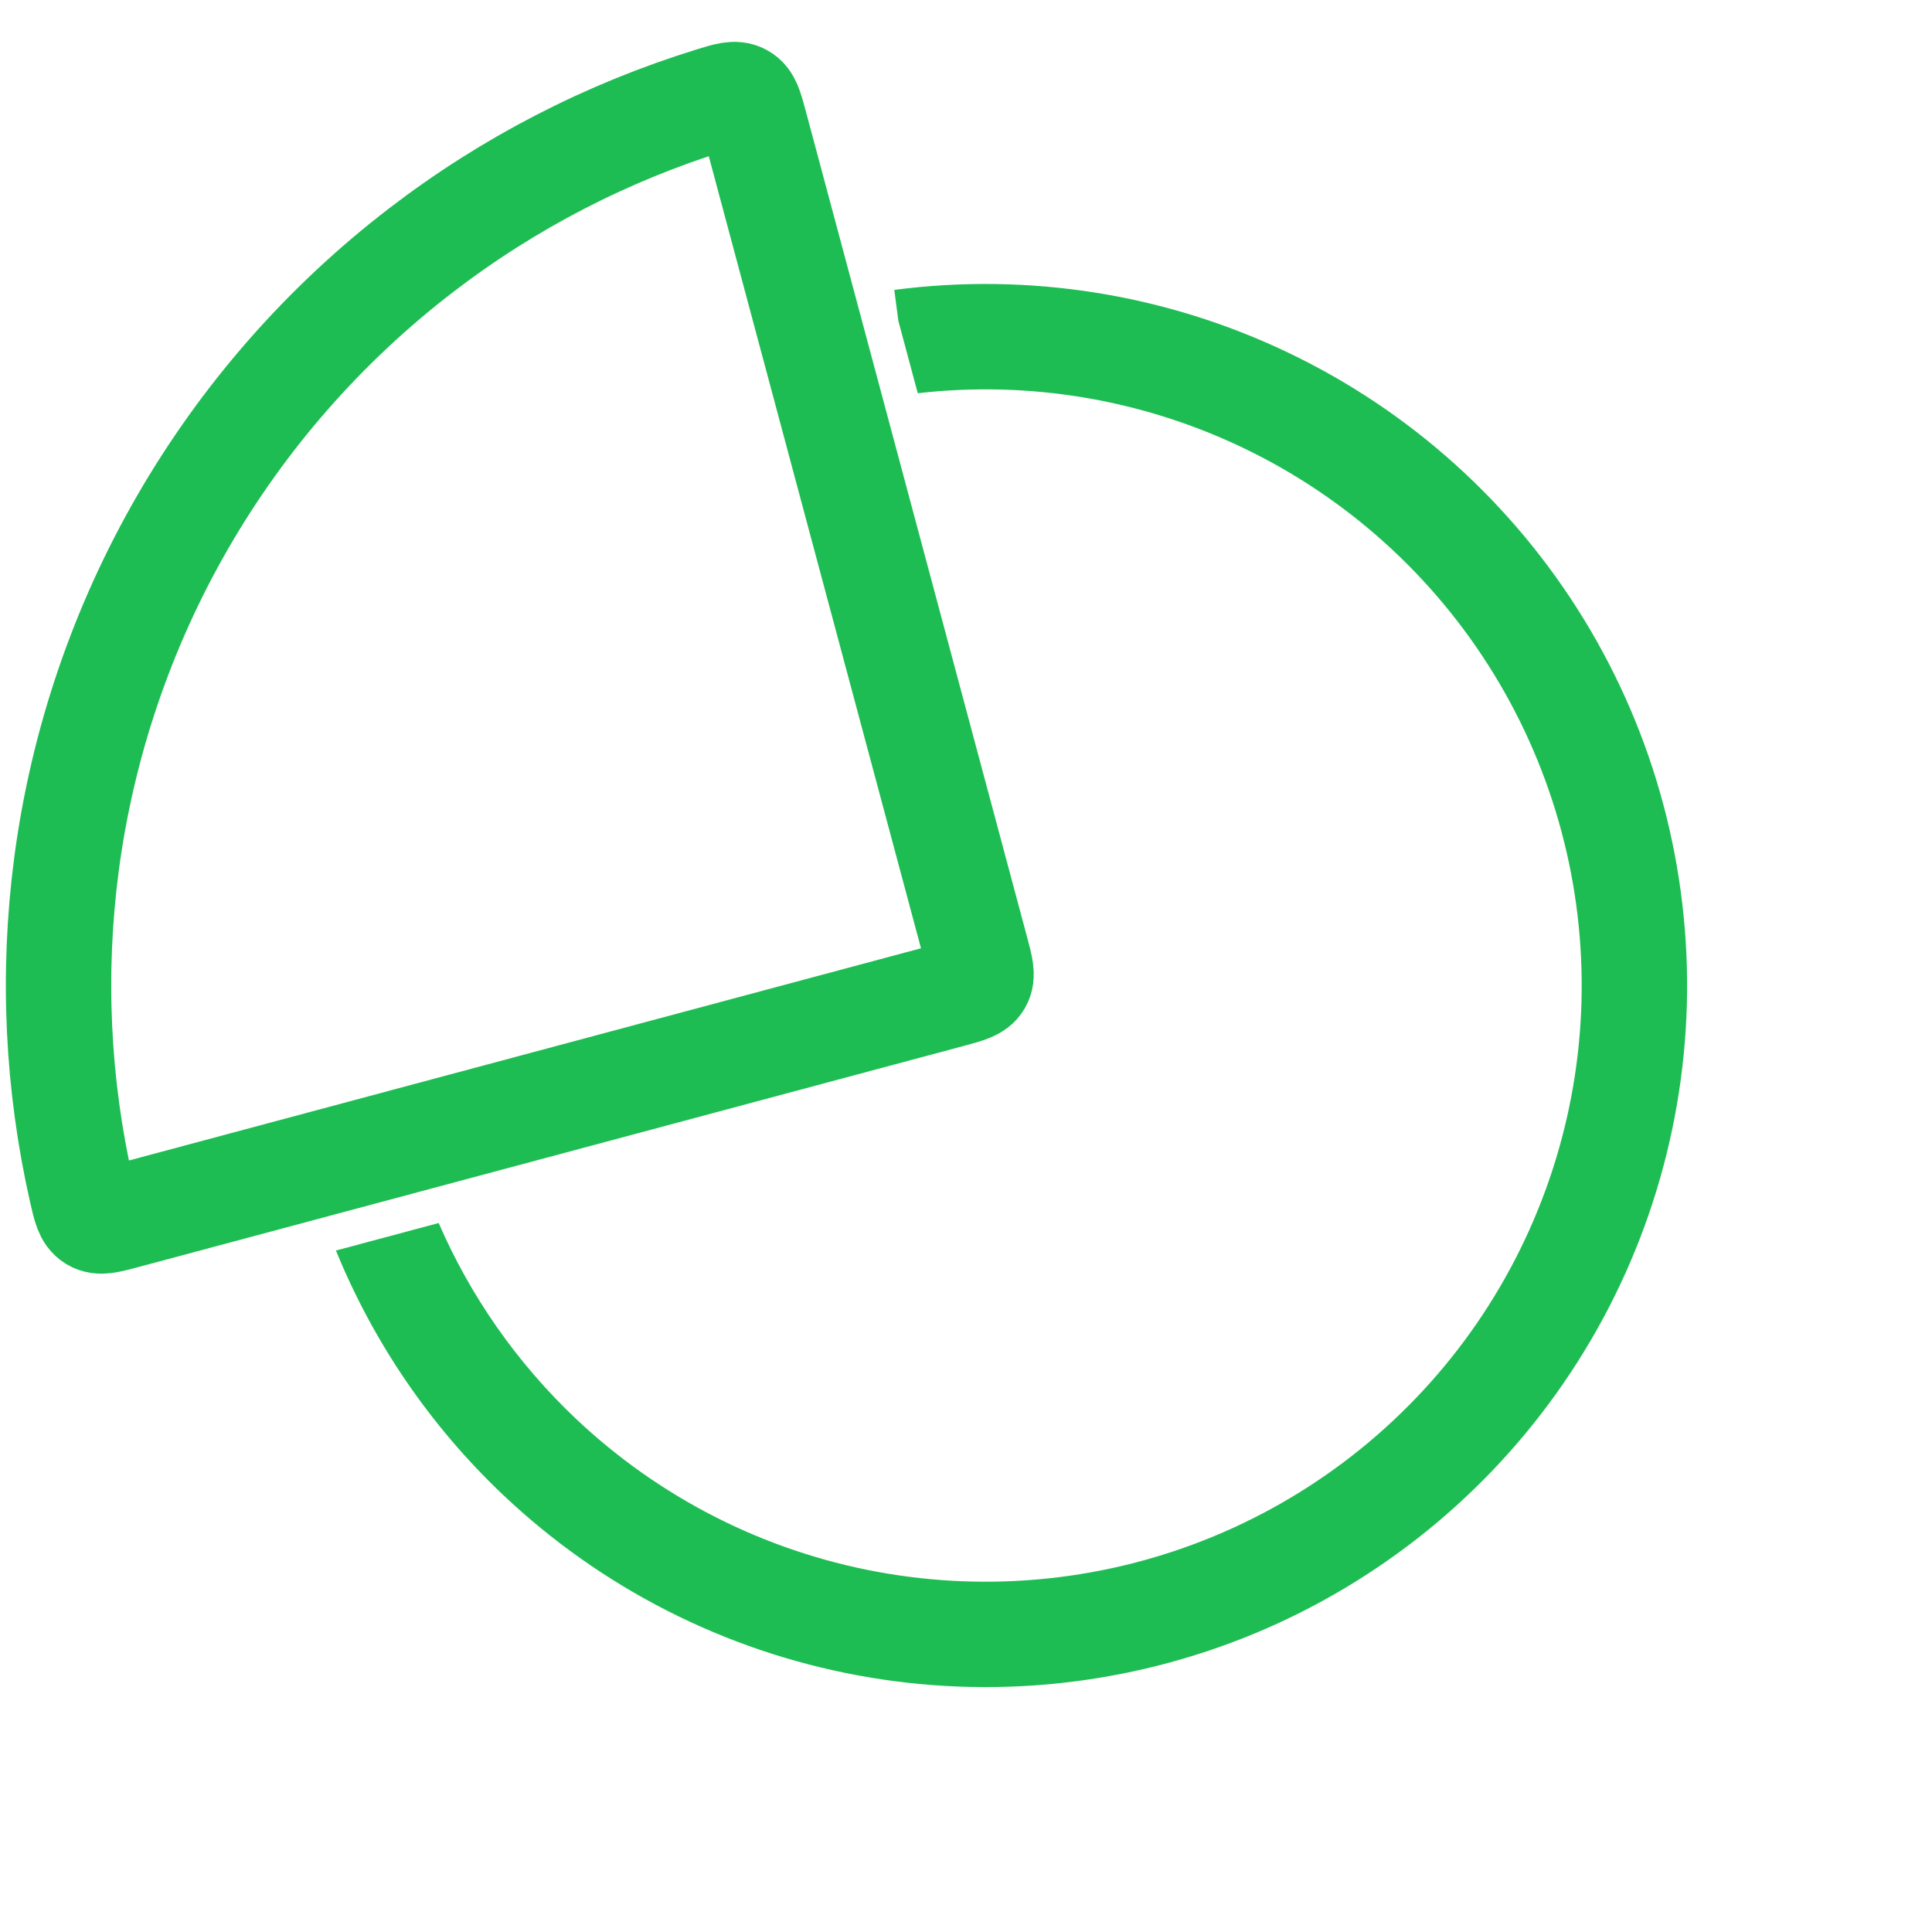
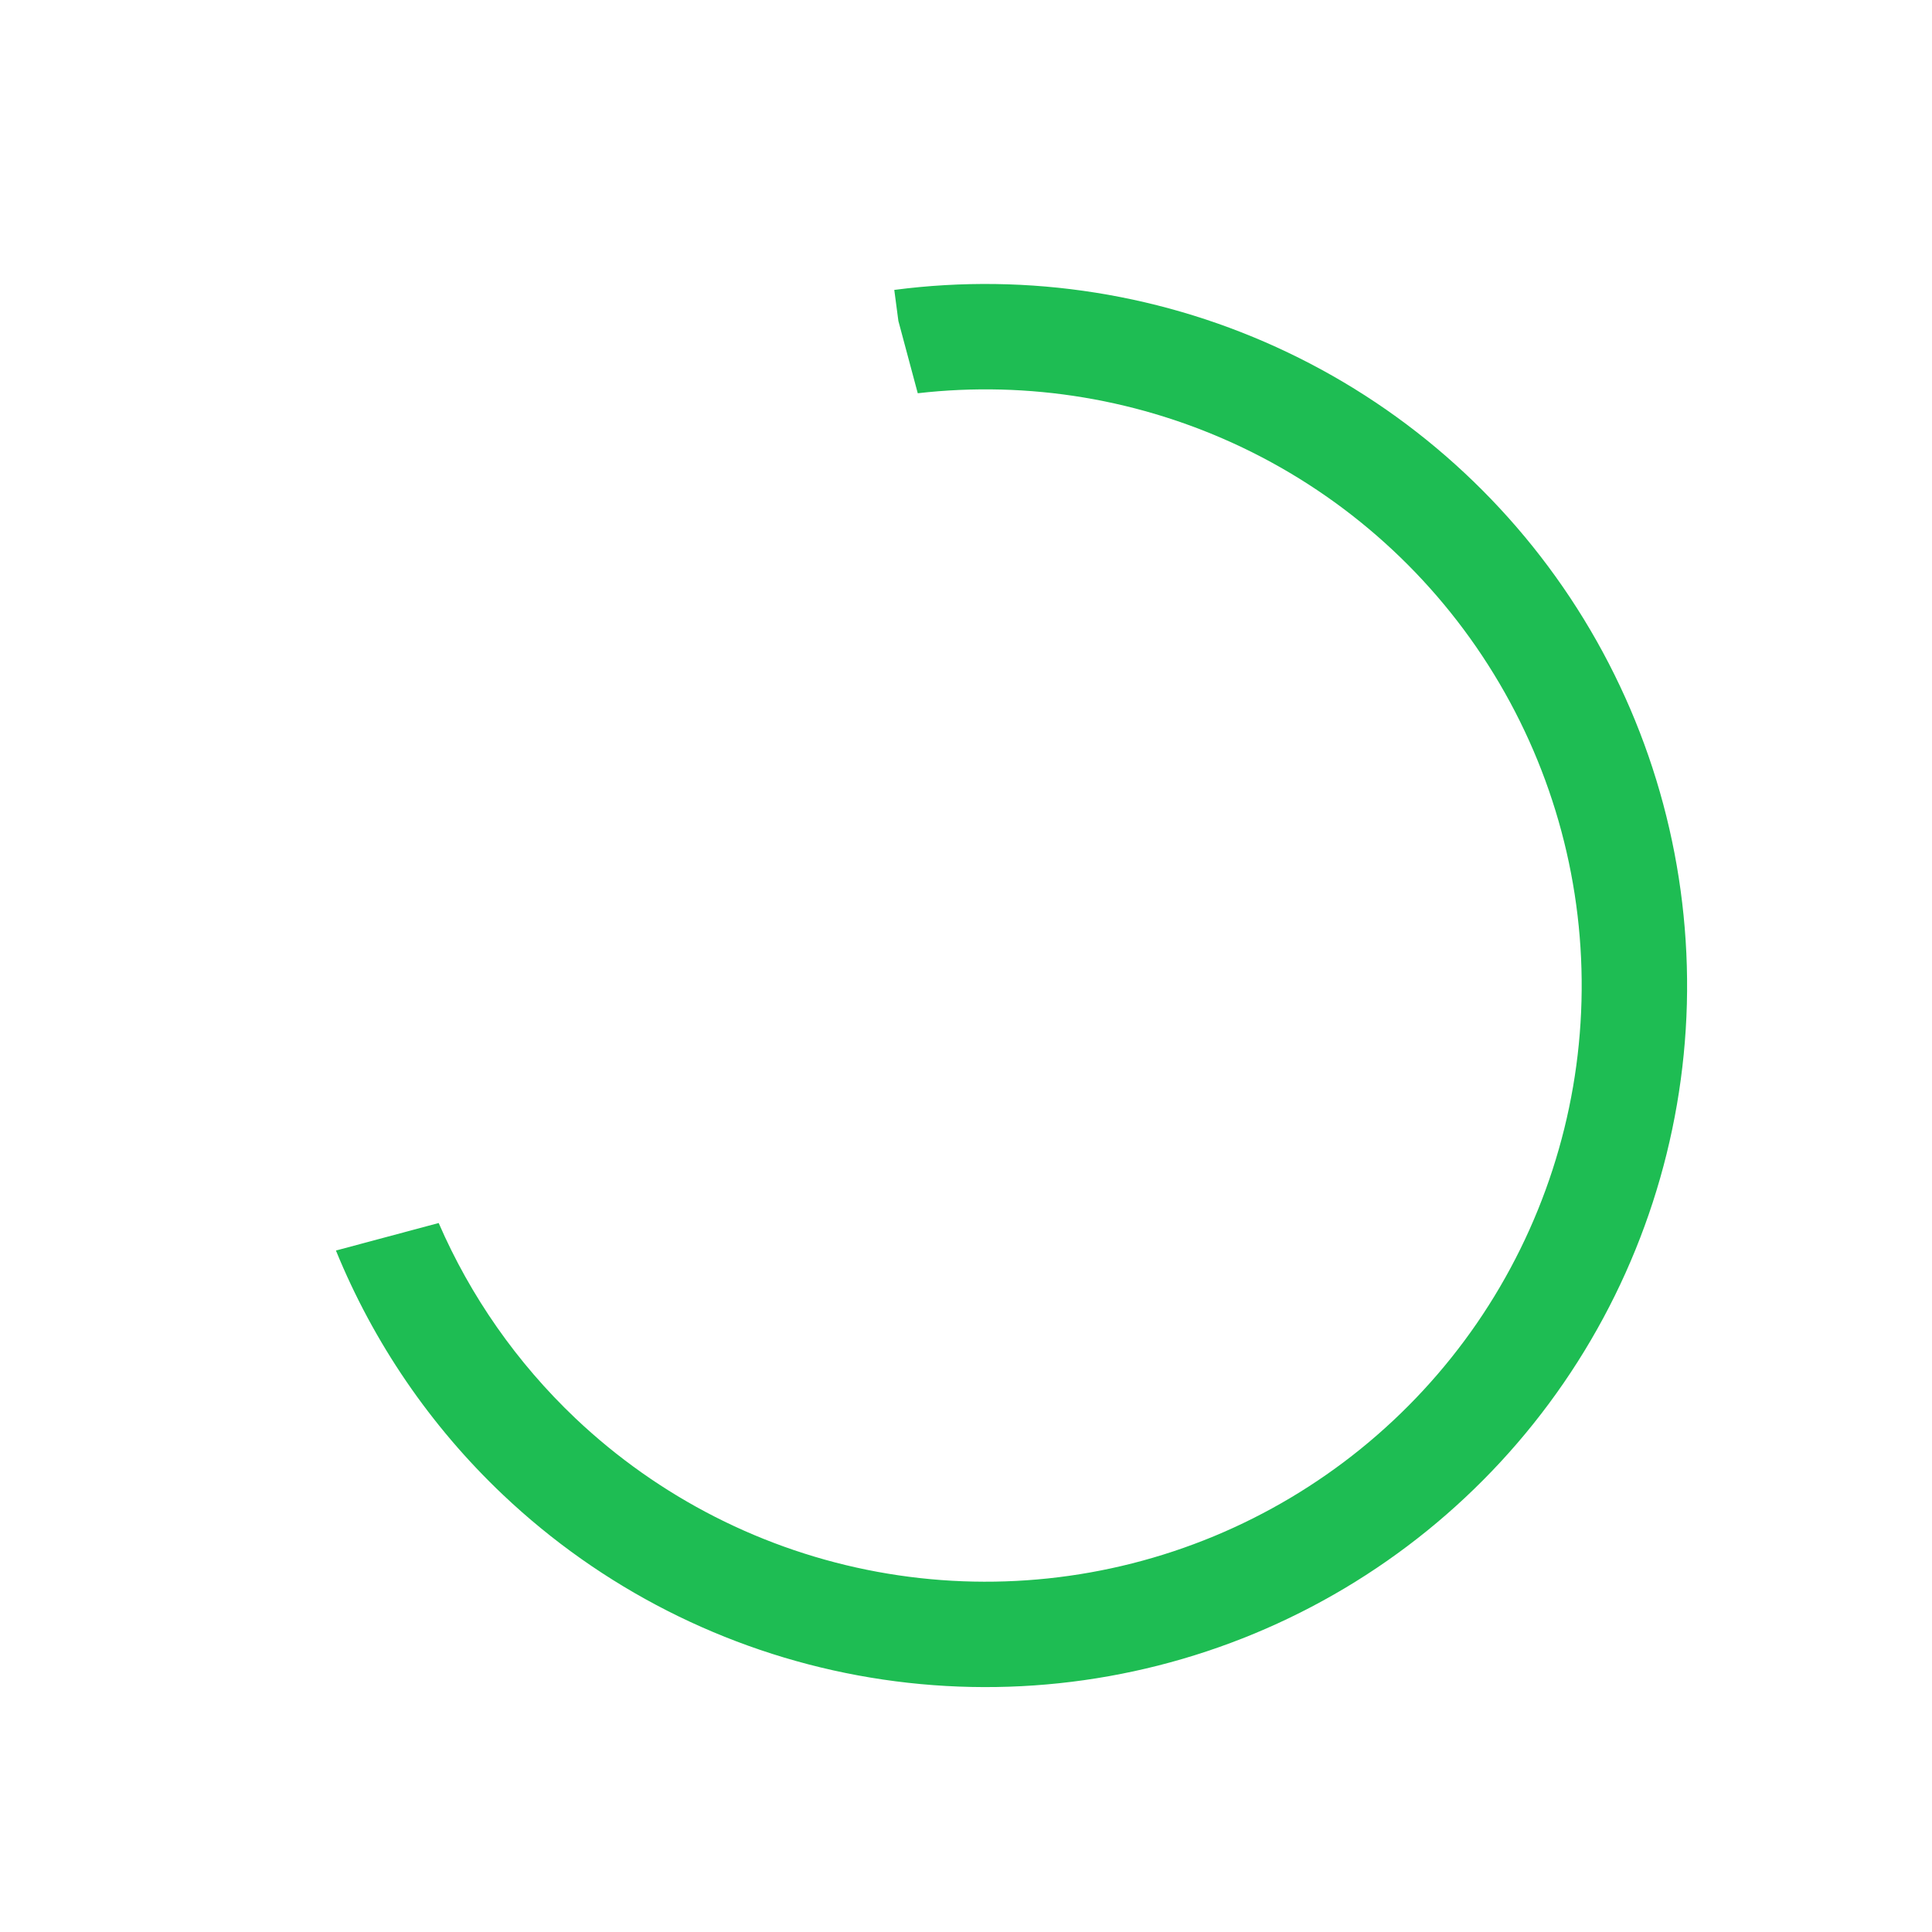
<svg xmlns="http://www.w3.org/2000/svg" width="33" height="33" viewBox="0 0 33 33" fill="none">
-   <path d="M7.195 4.272C8.685 3.128 10.367 2.26 12.159 1.706C12.424 1.624 12.557 1.583 12.668 1.645C12.78 1.706 12.817 1.844 12.891 2.119L16.678 16.254C16.751 16.527 16.788 16.664 16.726 16.771C16.664 16.879 16.527 16.915 16.254 16.989L2.119 20.776C1.844 20.85 1.706 20.887 1.597 20.821C1.488 20.755 1.457 20.62 1.395 20.349C0.979 18.52 0.89 16.63 1.135 14.767C1.407 12.705 2.082 10.717 3.121 8.917C4.161 7.116 5.545 5.538 7.195 4.272Z" stroke="#1EBD53" stroke-width="1.8" />
  <path fill-rule="evenodd" clip-rule="evenodd" d="M5.738 21.36C6.379 22.931 7.349 24.355 8.59 25.531C10.271 27.124 12.378 28.196 14.655 28.617C16.932 29.038 19.283 28.791 21.423 27.904C23.562 27.017 25.399 25.529 26.71 23.62C28.022 21.711 28.752 19.463 28.813 17.148C28.873 14.833 28.262 12.549 27.052 10.574C25.842 8.599 24.086 7.017 21.996 6.02C19.906 5.022 17.572 4.651 15.275 4.952L15.345 5.482L15.676 6.717C17.573 6.499 19.495 6.82 21.221 7.644C22.997 8.492 24.489 9.836 25.517 11.515C26.545 13.193 27.065 15.133 27.013 17.101C26.962 19.068 26.341 20.979 25.227 22.601C24.112 24.223 22.551 25.487 20.733 26.241C18.915 26.994 16.918 27.205 14.982 26.847C13.047 26.49 11.257 25.579 9.828 24.225C8.829 23.277 8.036 22.142 7.493 20.89L5.738 21.36Z" fill="#1EBD53" />
</svg>